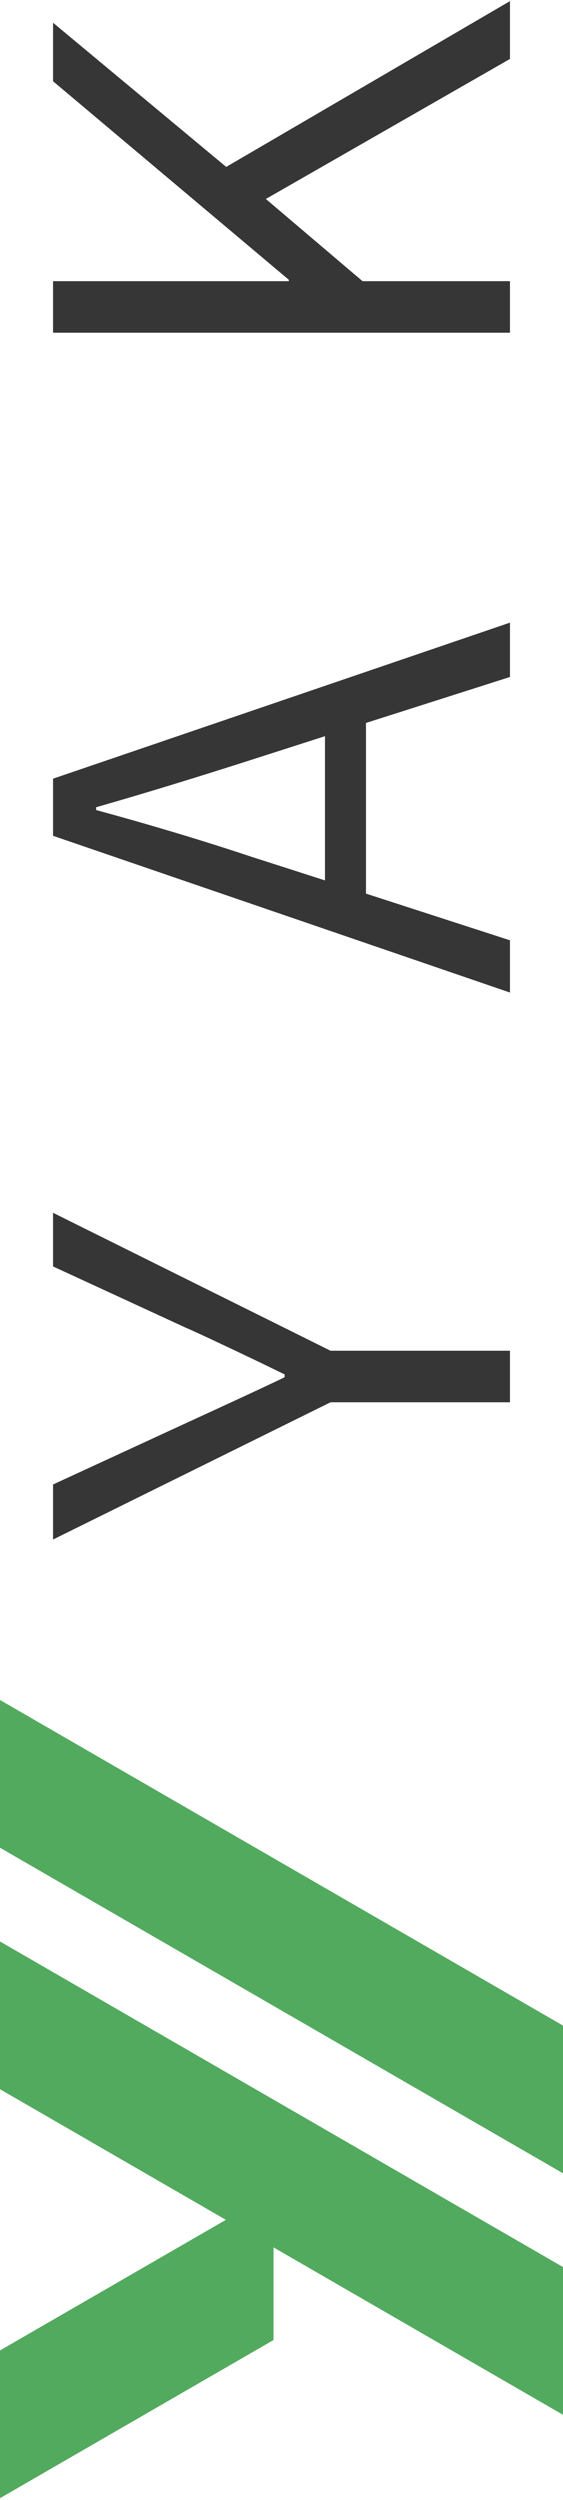
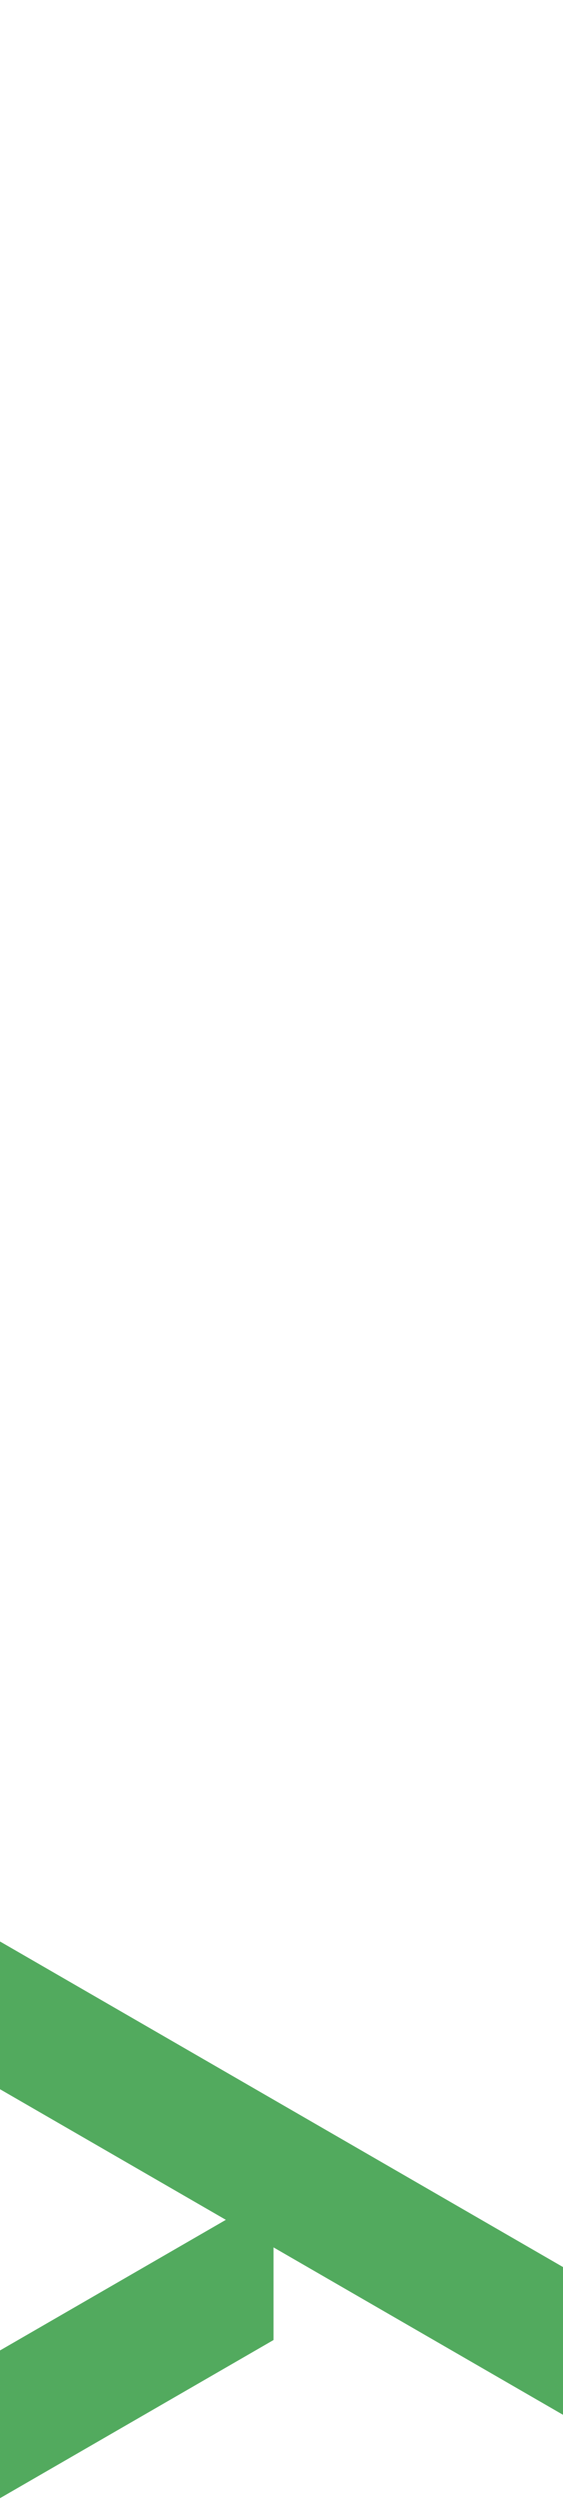
<svg xmlns="http://www.w3.org/2000/svg" width="100%" height="100%" viewBox="0 0 60 266" version="1.1" xml:space="preserve" style="fill-rule:evenodd;clip-rule:evenodd;stroke-linejoin:round;stroke-miterlimit:2;">
-   <path d="M35.225,149.198l-29.572,14.602l-0,-5.856l14.156,-6.522l2.742,-1.26c4.299,-1.976 6.893,-3.187 7.783,-3.631l-0,-0.297l-2.595,-1.26c-4.347,-2.076 -6.991,-3.31 -7.93,-3.706l-14.156,-6.522l-0,-5.708l29.572,14.676l19.123,-0l0,5.484l-19.123,0Zm3.78,-72.278l0,18.159l15.343,4.966l-0,5.559l-48.695,-16.677l-0,-6.077l48.695,-16.603l0,5.782l-15.343,4.891Zm-4.372,1.408l-7.857,2.52c-6.177,1.977 -11.687,3.657 -16.529,5.04l0,0.297c5.979,1.63 11.489,3.286 16.529,4.966l7.857,2.52l-0,-15.343Zm-28.98,-42.928l-0,-5.485l25.125,0l0,-0.148l-25.125,-21.123l-0,-6.226l18.454,15.341l30.241,-17.639l0,6.151l-26.015,14.899l10.302,8.745l15.713,0l0,5.485l-48.695,0Z" style="fill:#363636;fill-rule:nonzero;" />
-   <path d="M30.85,198.685l-12.221,-7.056l-18.629,-10.756l0,15.719l60,34.641l0,-15.719l-14.789,-8.539l-9.282,-5.359l-5.079,-2.931Z" style="fill:#52aa5e;" />
-   <path d="M60,241.207l-60,-34.64l0,15.719l24.071,13.897l-24.071,13.898l0,15.719l29.15,-16.829l-0,-9.856l30.85,17.812l0,-15.72Z" style="fill:#52aa5e;" />
+   <path d="M60,241.207l-60,-34.64l0,15.719l24.071,13.897l-24.071,13.898l0,15.719l29.15,-16.829l-0,-9.856l30.85,17.812l0,-15.72" style="fill:#52aa5e;" />
</svg>